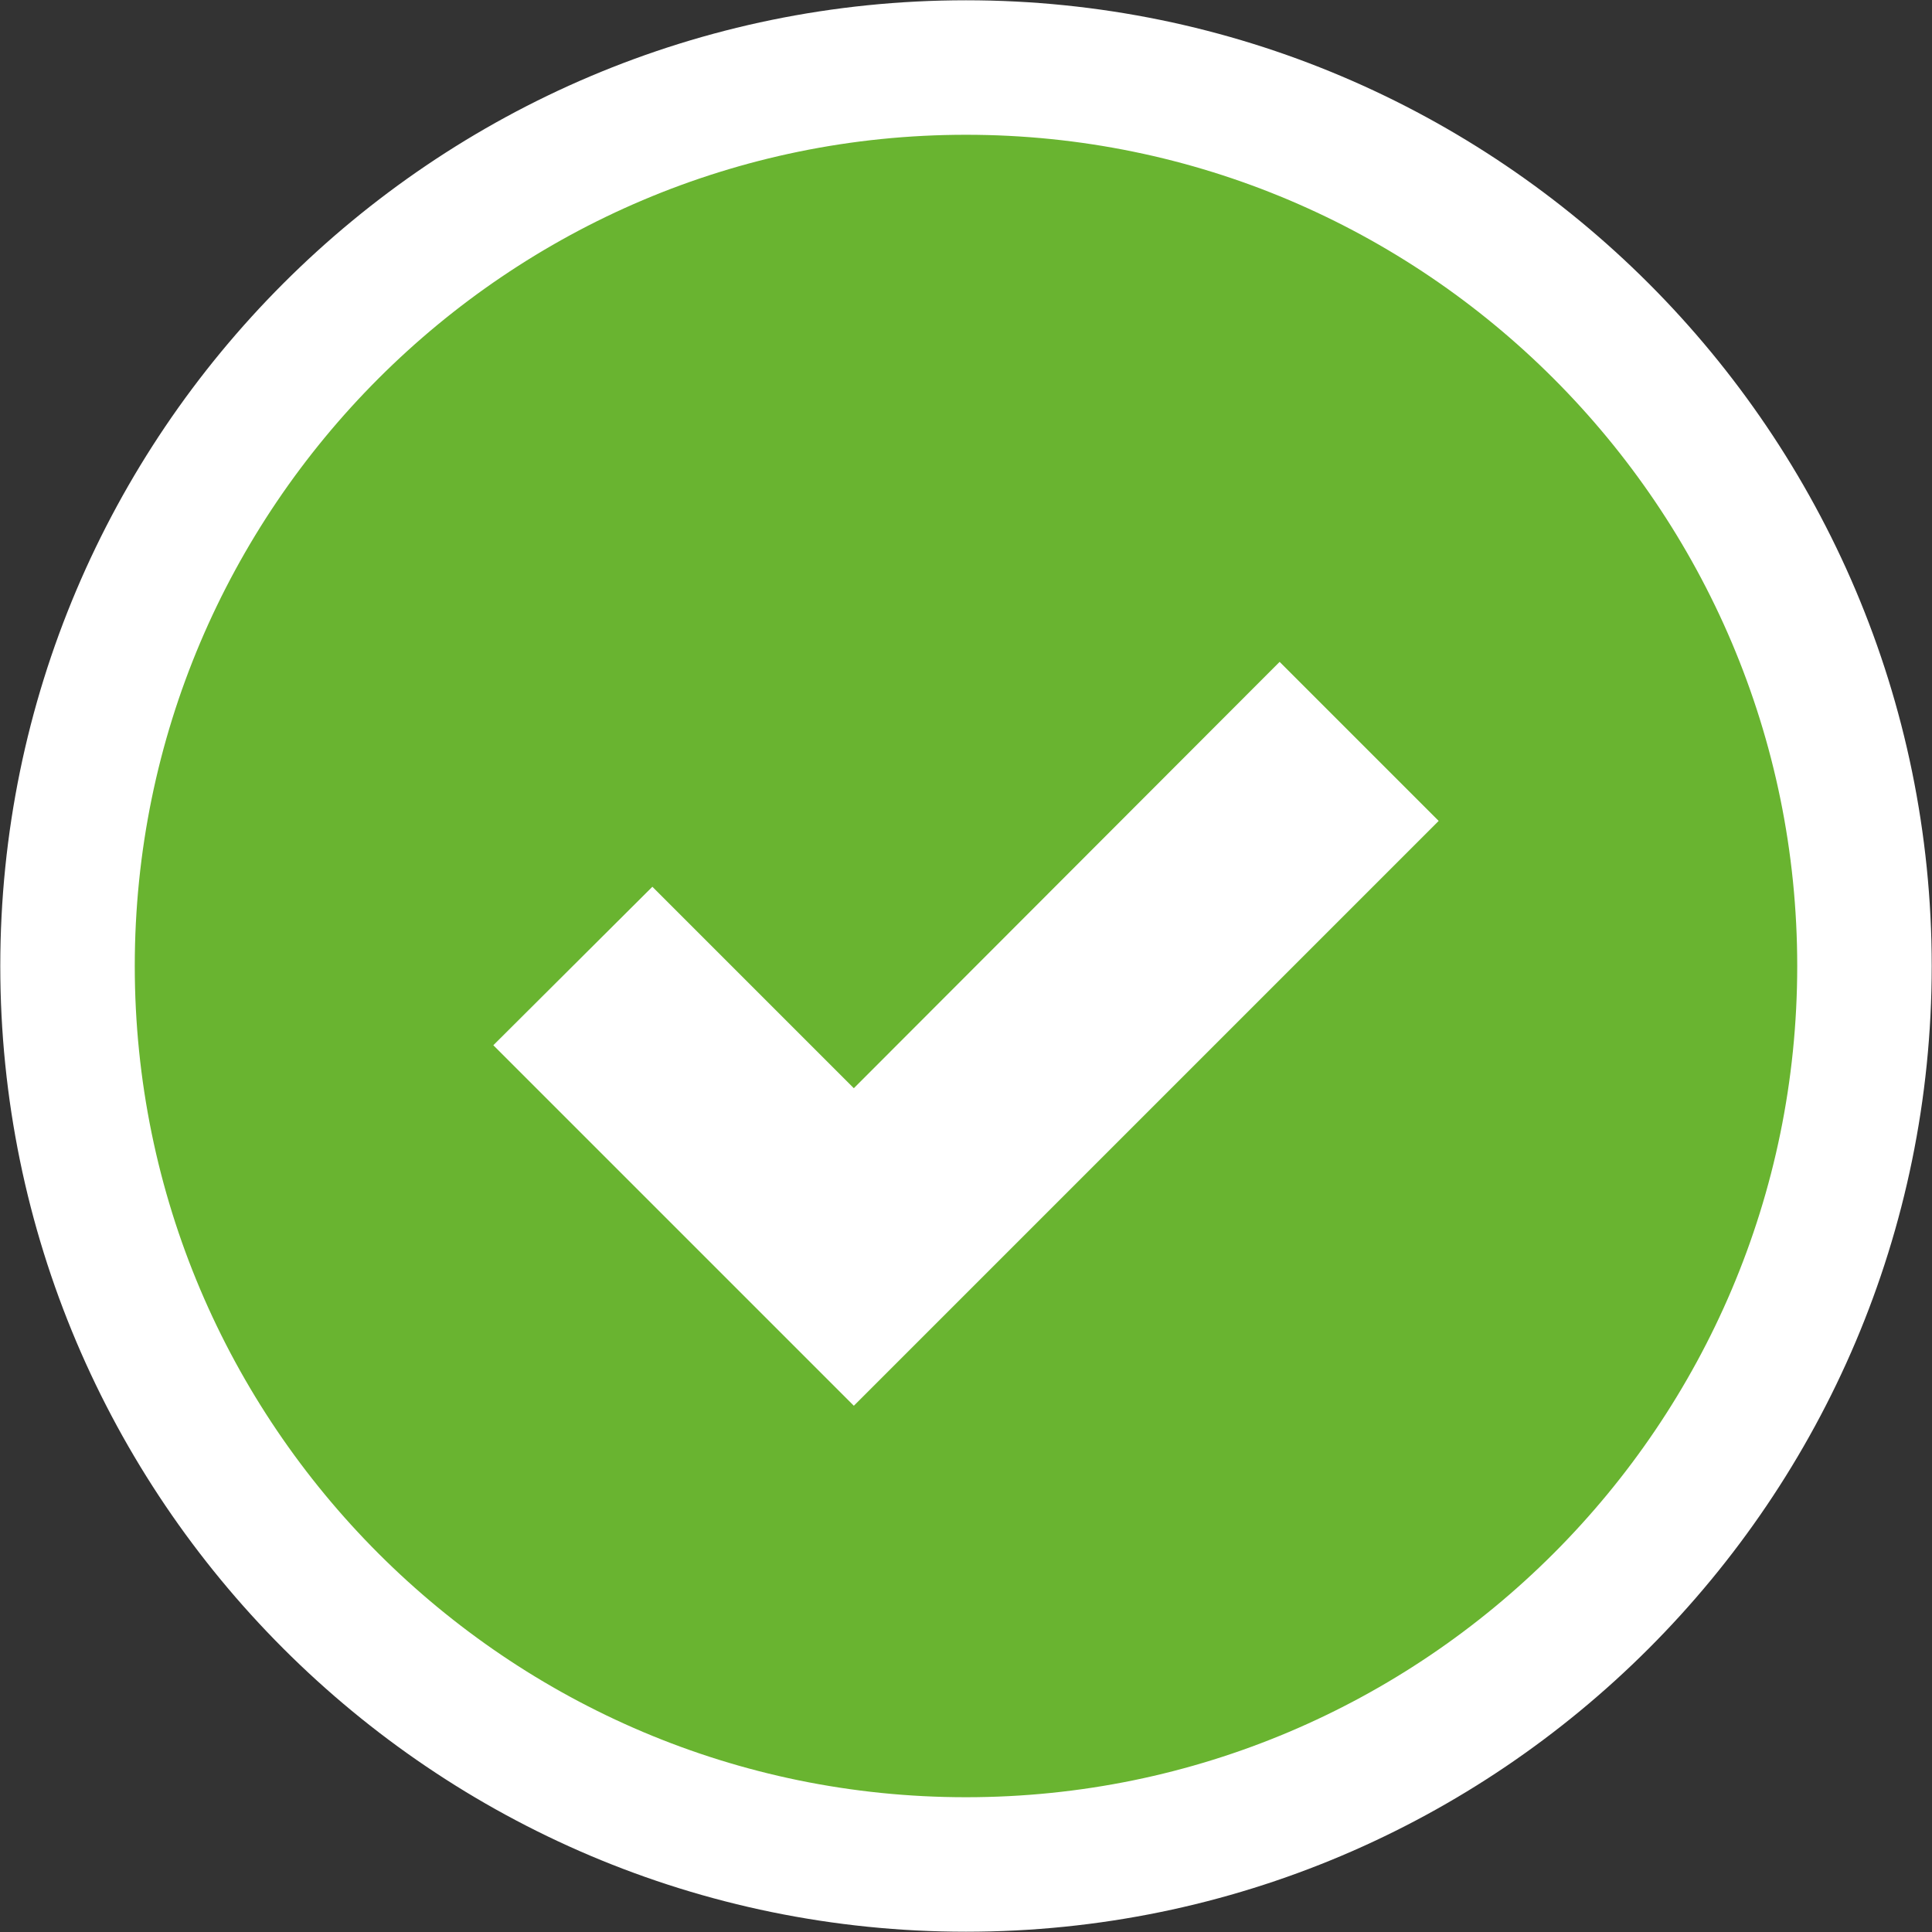
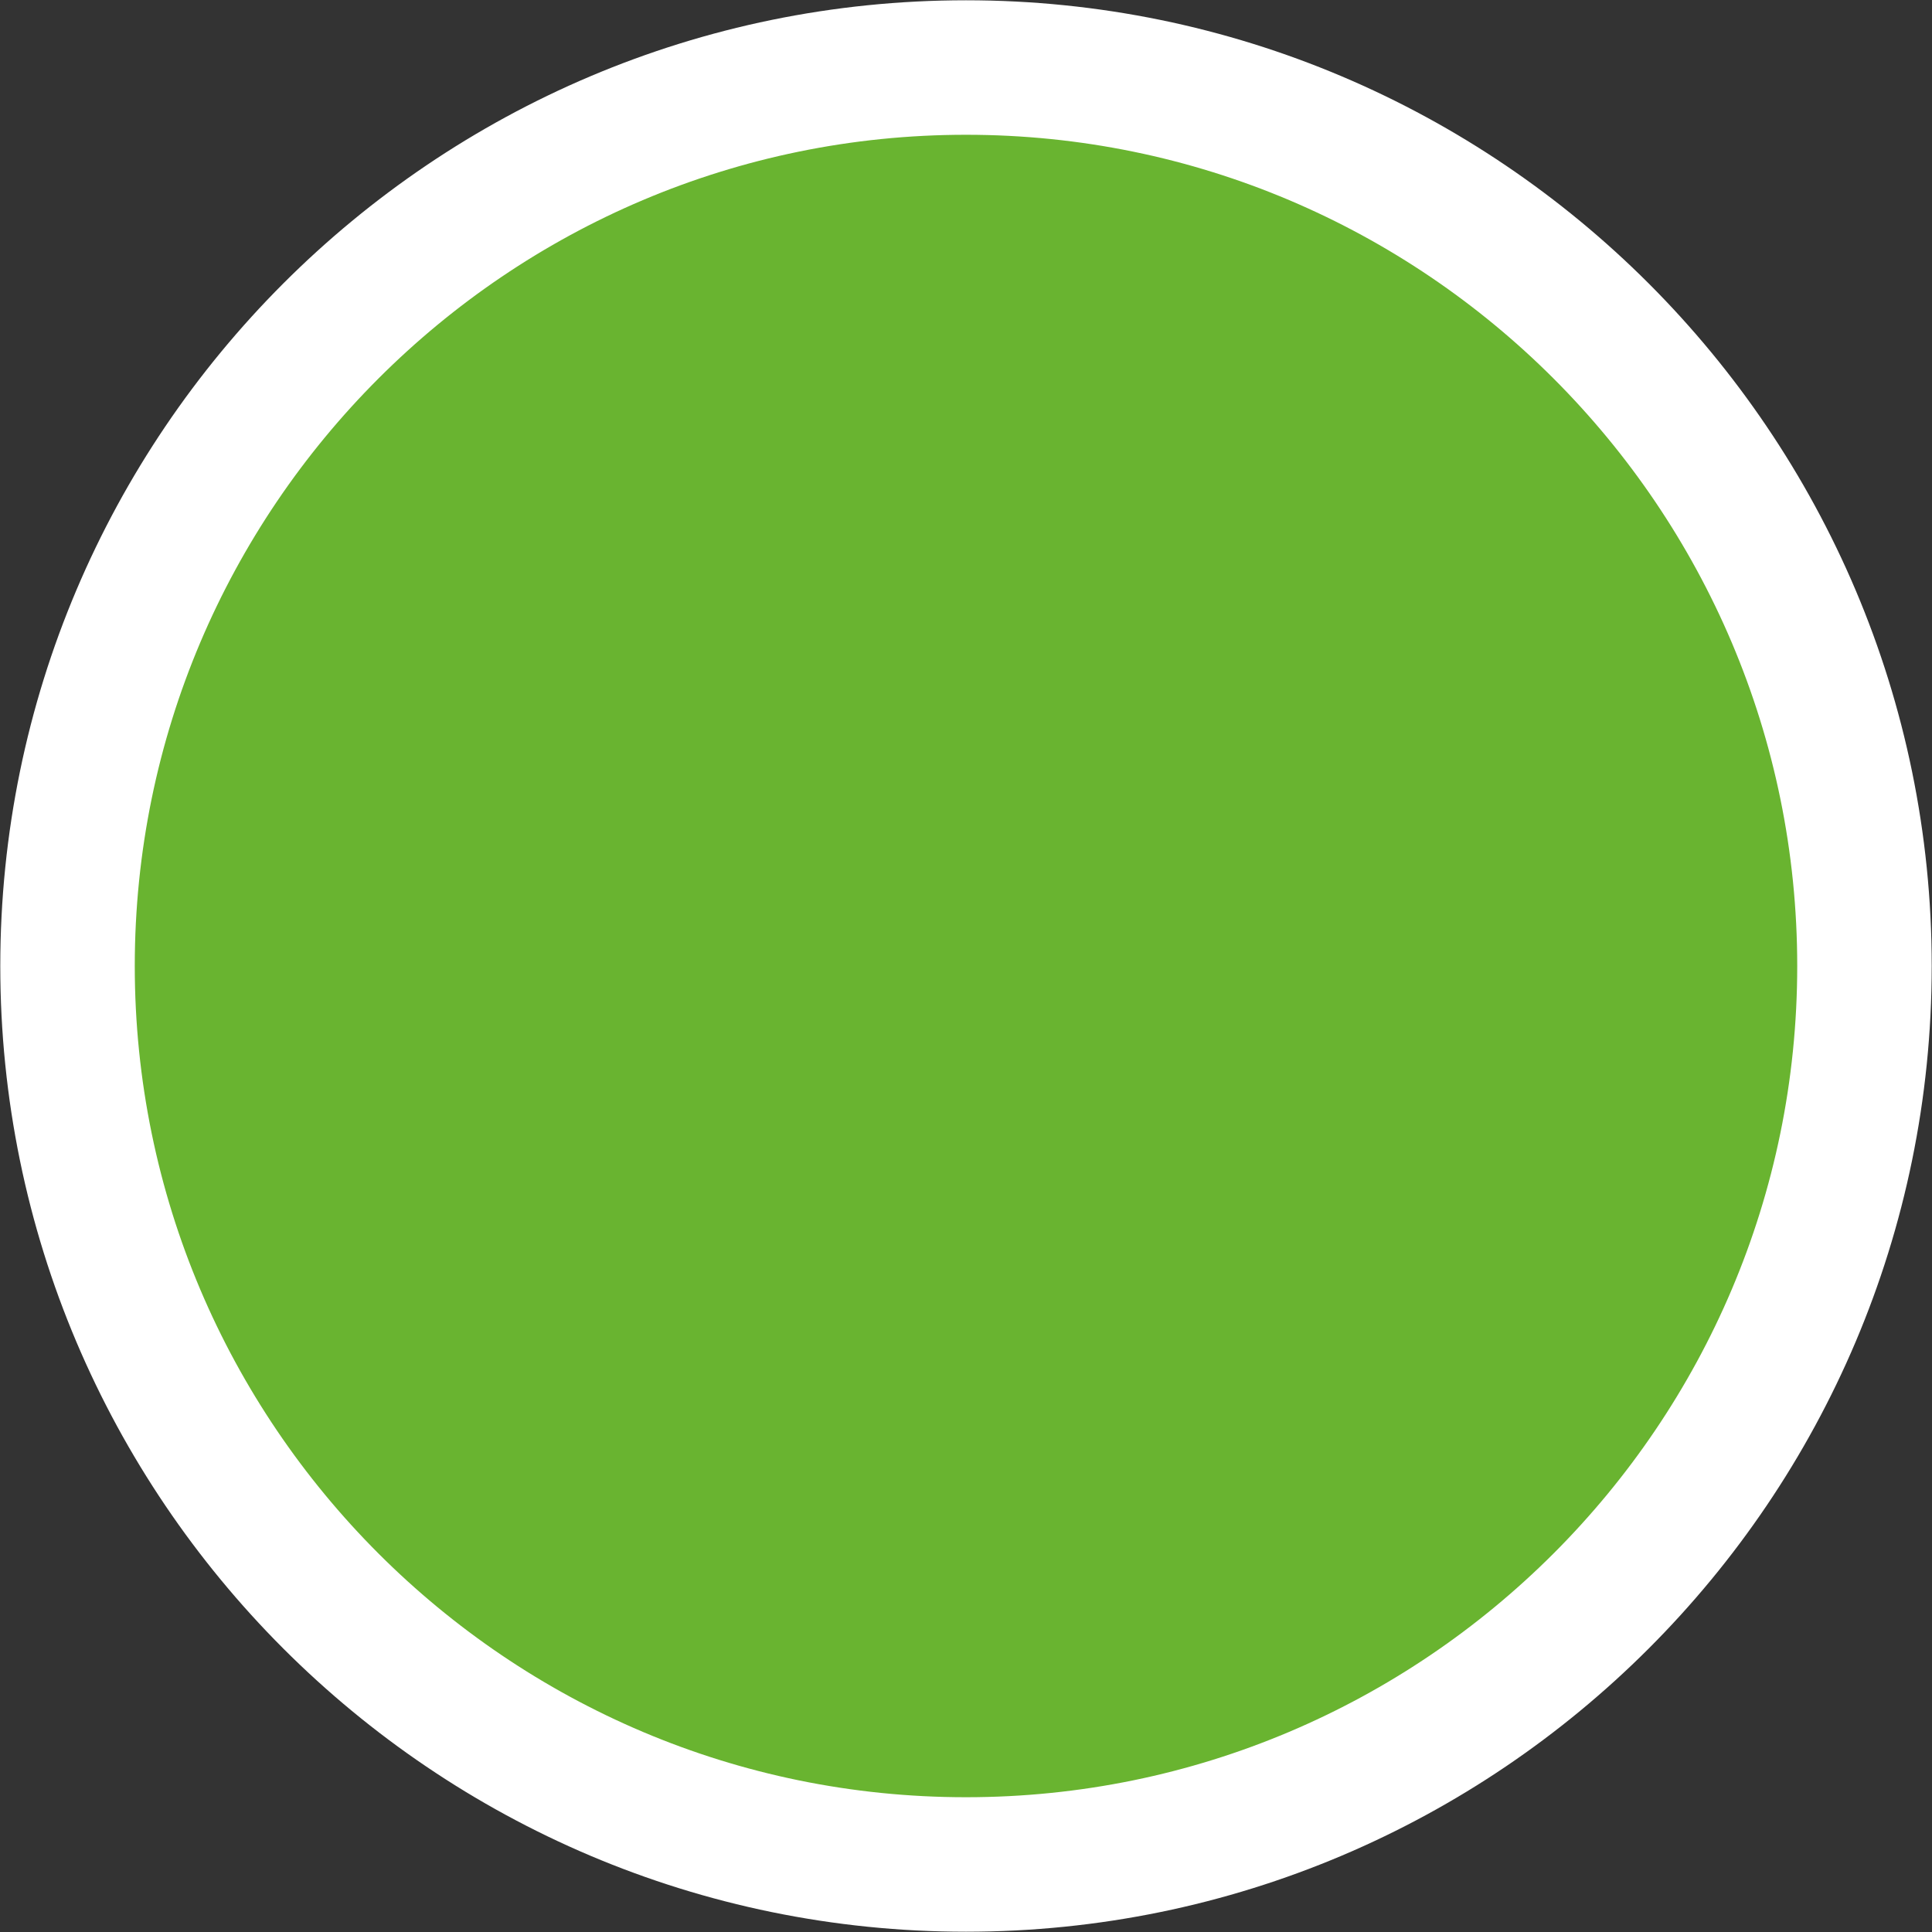
<svg xmlns="http://www.w3.org/2000/svg" id="Layer_2" viewBox="0 0 34.62 34.62">
  <rect x="0" y="0" width="34.62" height="34.62" fill="#333333" stroke="none" />
  <defs>
    <style>.cls-1{fill:#fff;}.cls-2{fill:#69b430;stroke:#fff;stroke-miterlimit:10;stroke-width:2.41px;}</style>
  </defs>
  <g id="Layer_1-2">
    <path class="cls-2" d="m17.31,1.21C8.43,1.21,1.21,8.43,1.21,17.31s7.22,16.1,16.1,16.1,16.1-7.22,16.1-16.1S26.19,1.21,17.31,1.21h0Z" />
-     <polyline class="cls-1" points="15.3 25.19 15.3 25.19 8.84 18.73 11.69 15.89 15.3 19.5 22.93 11.86 25.78 14.71 15.3 25.19" />
  </g>
</svg>